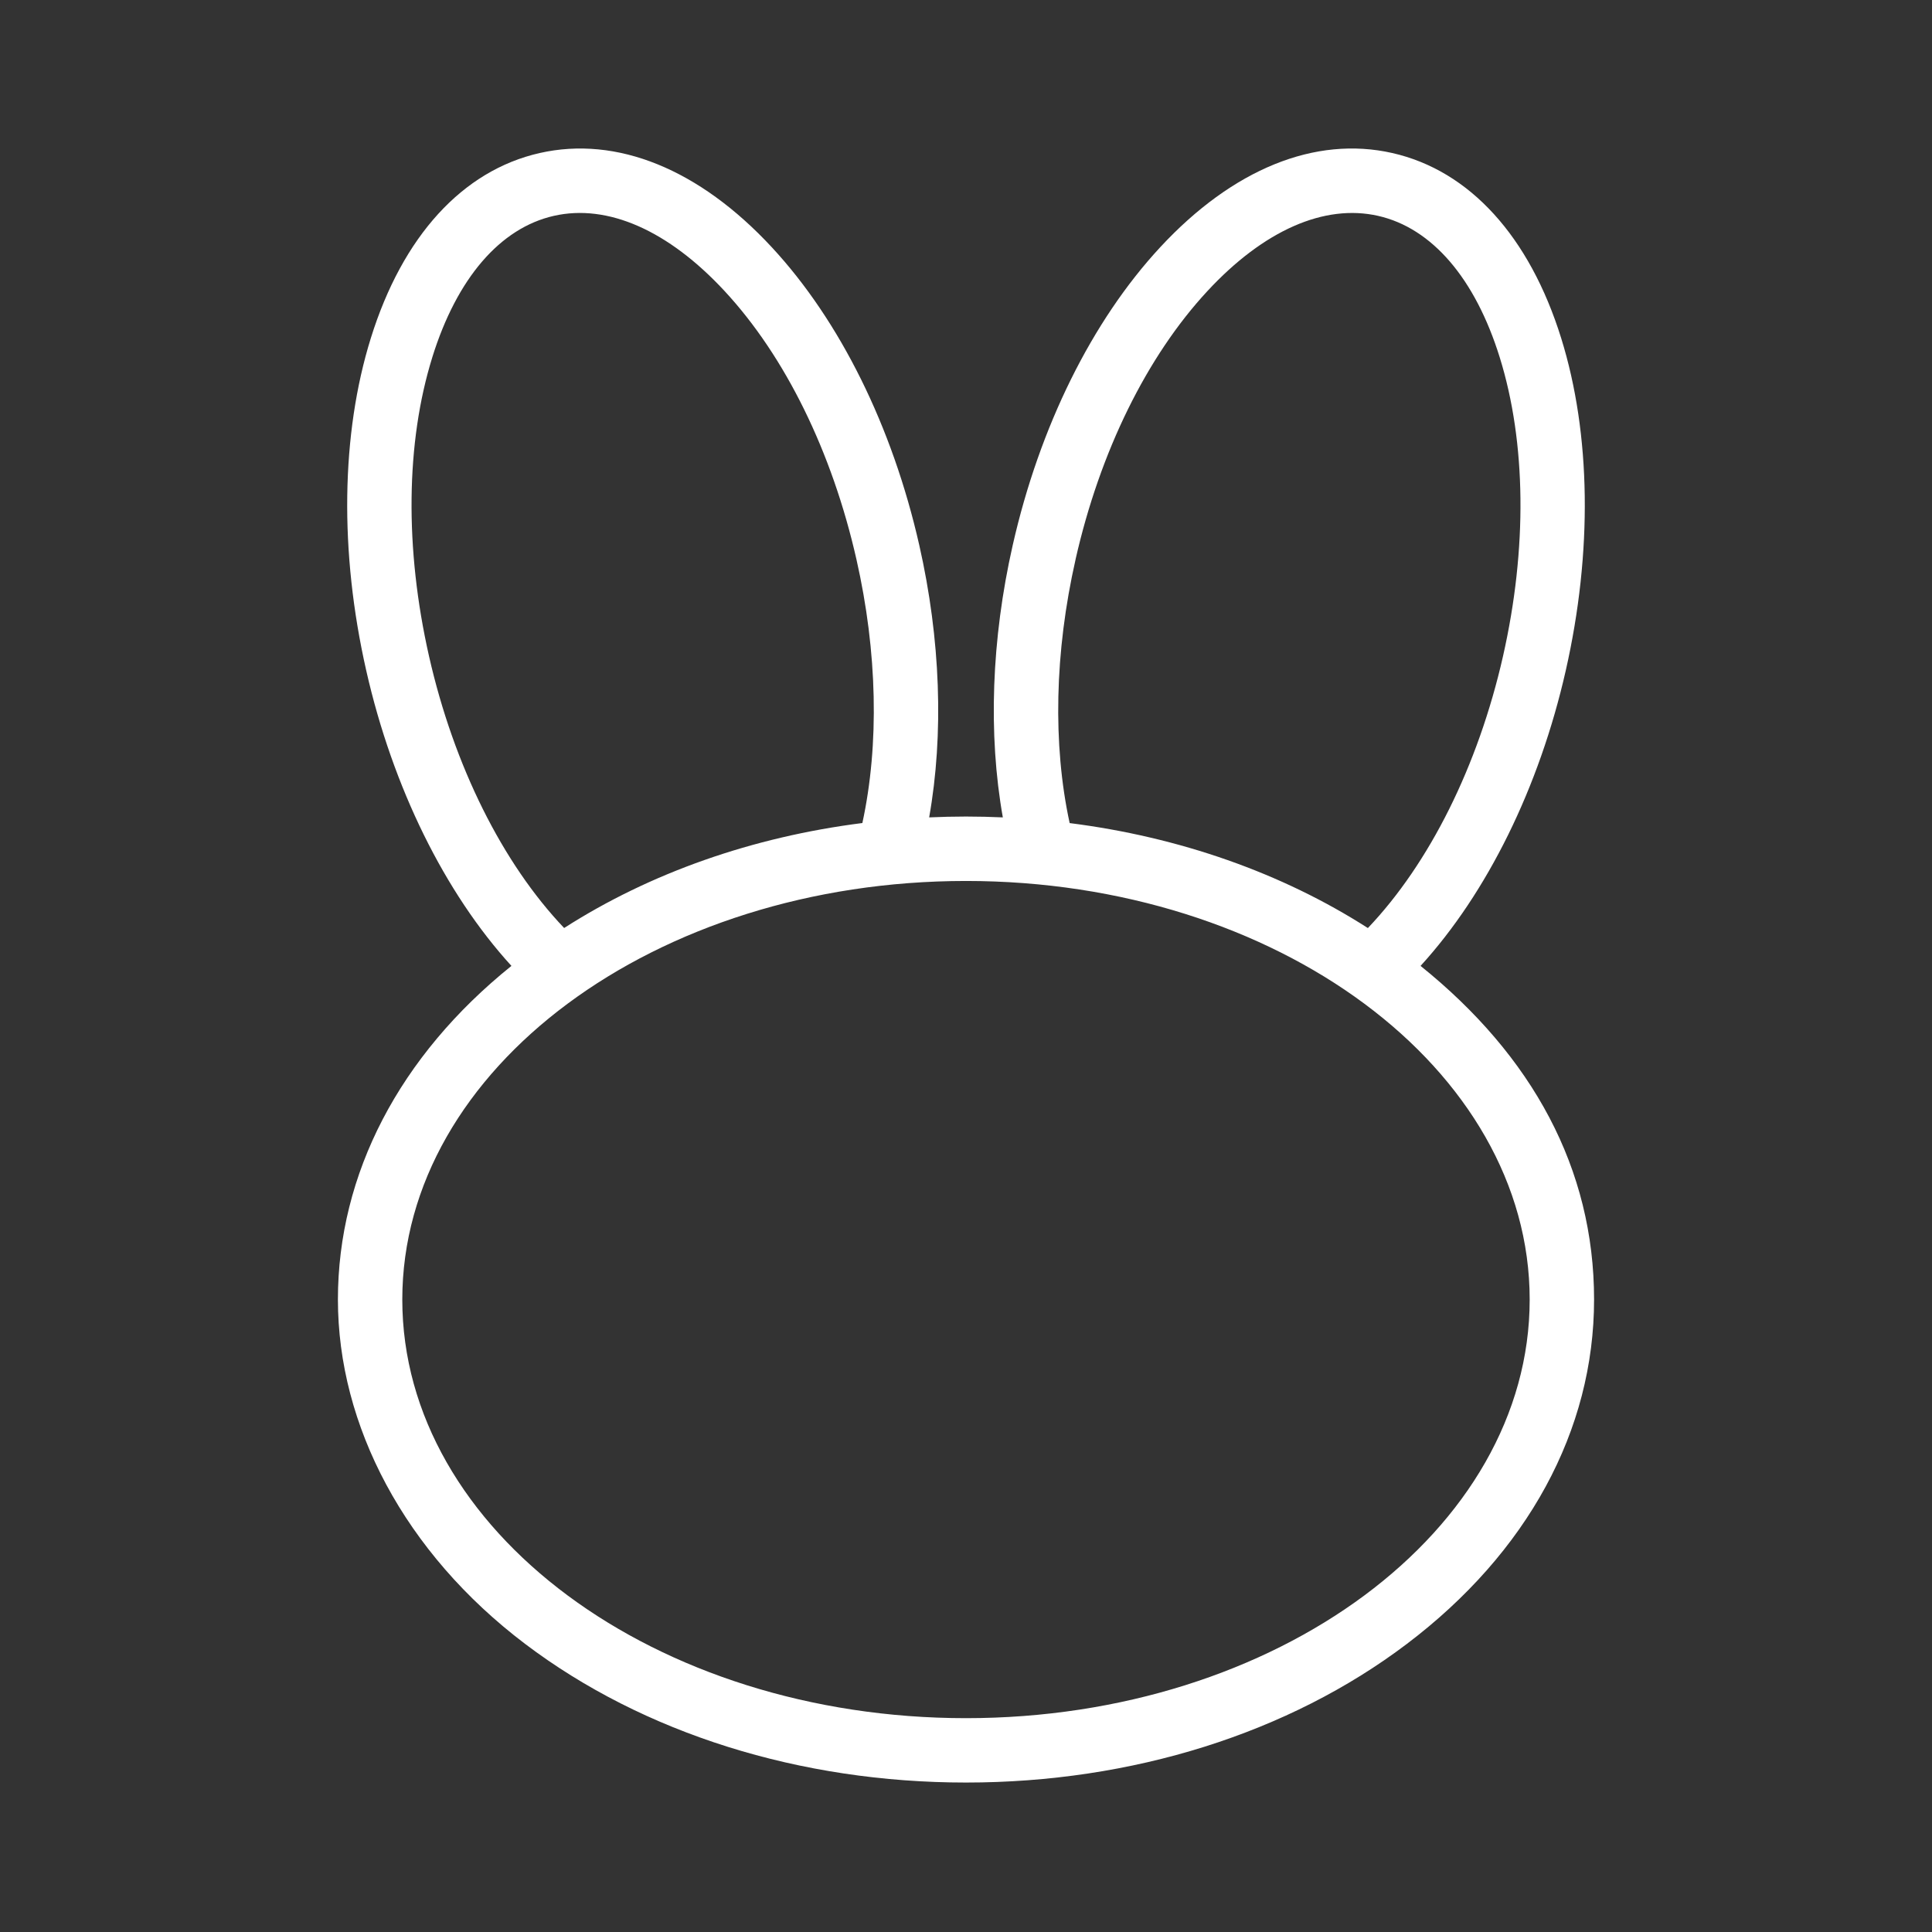
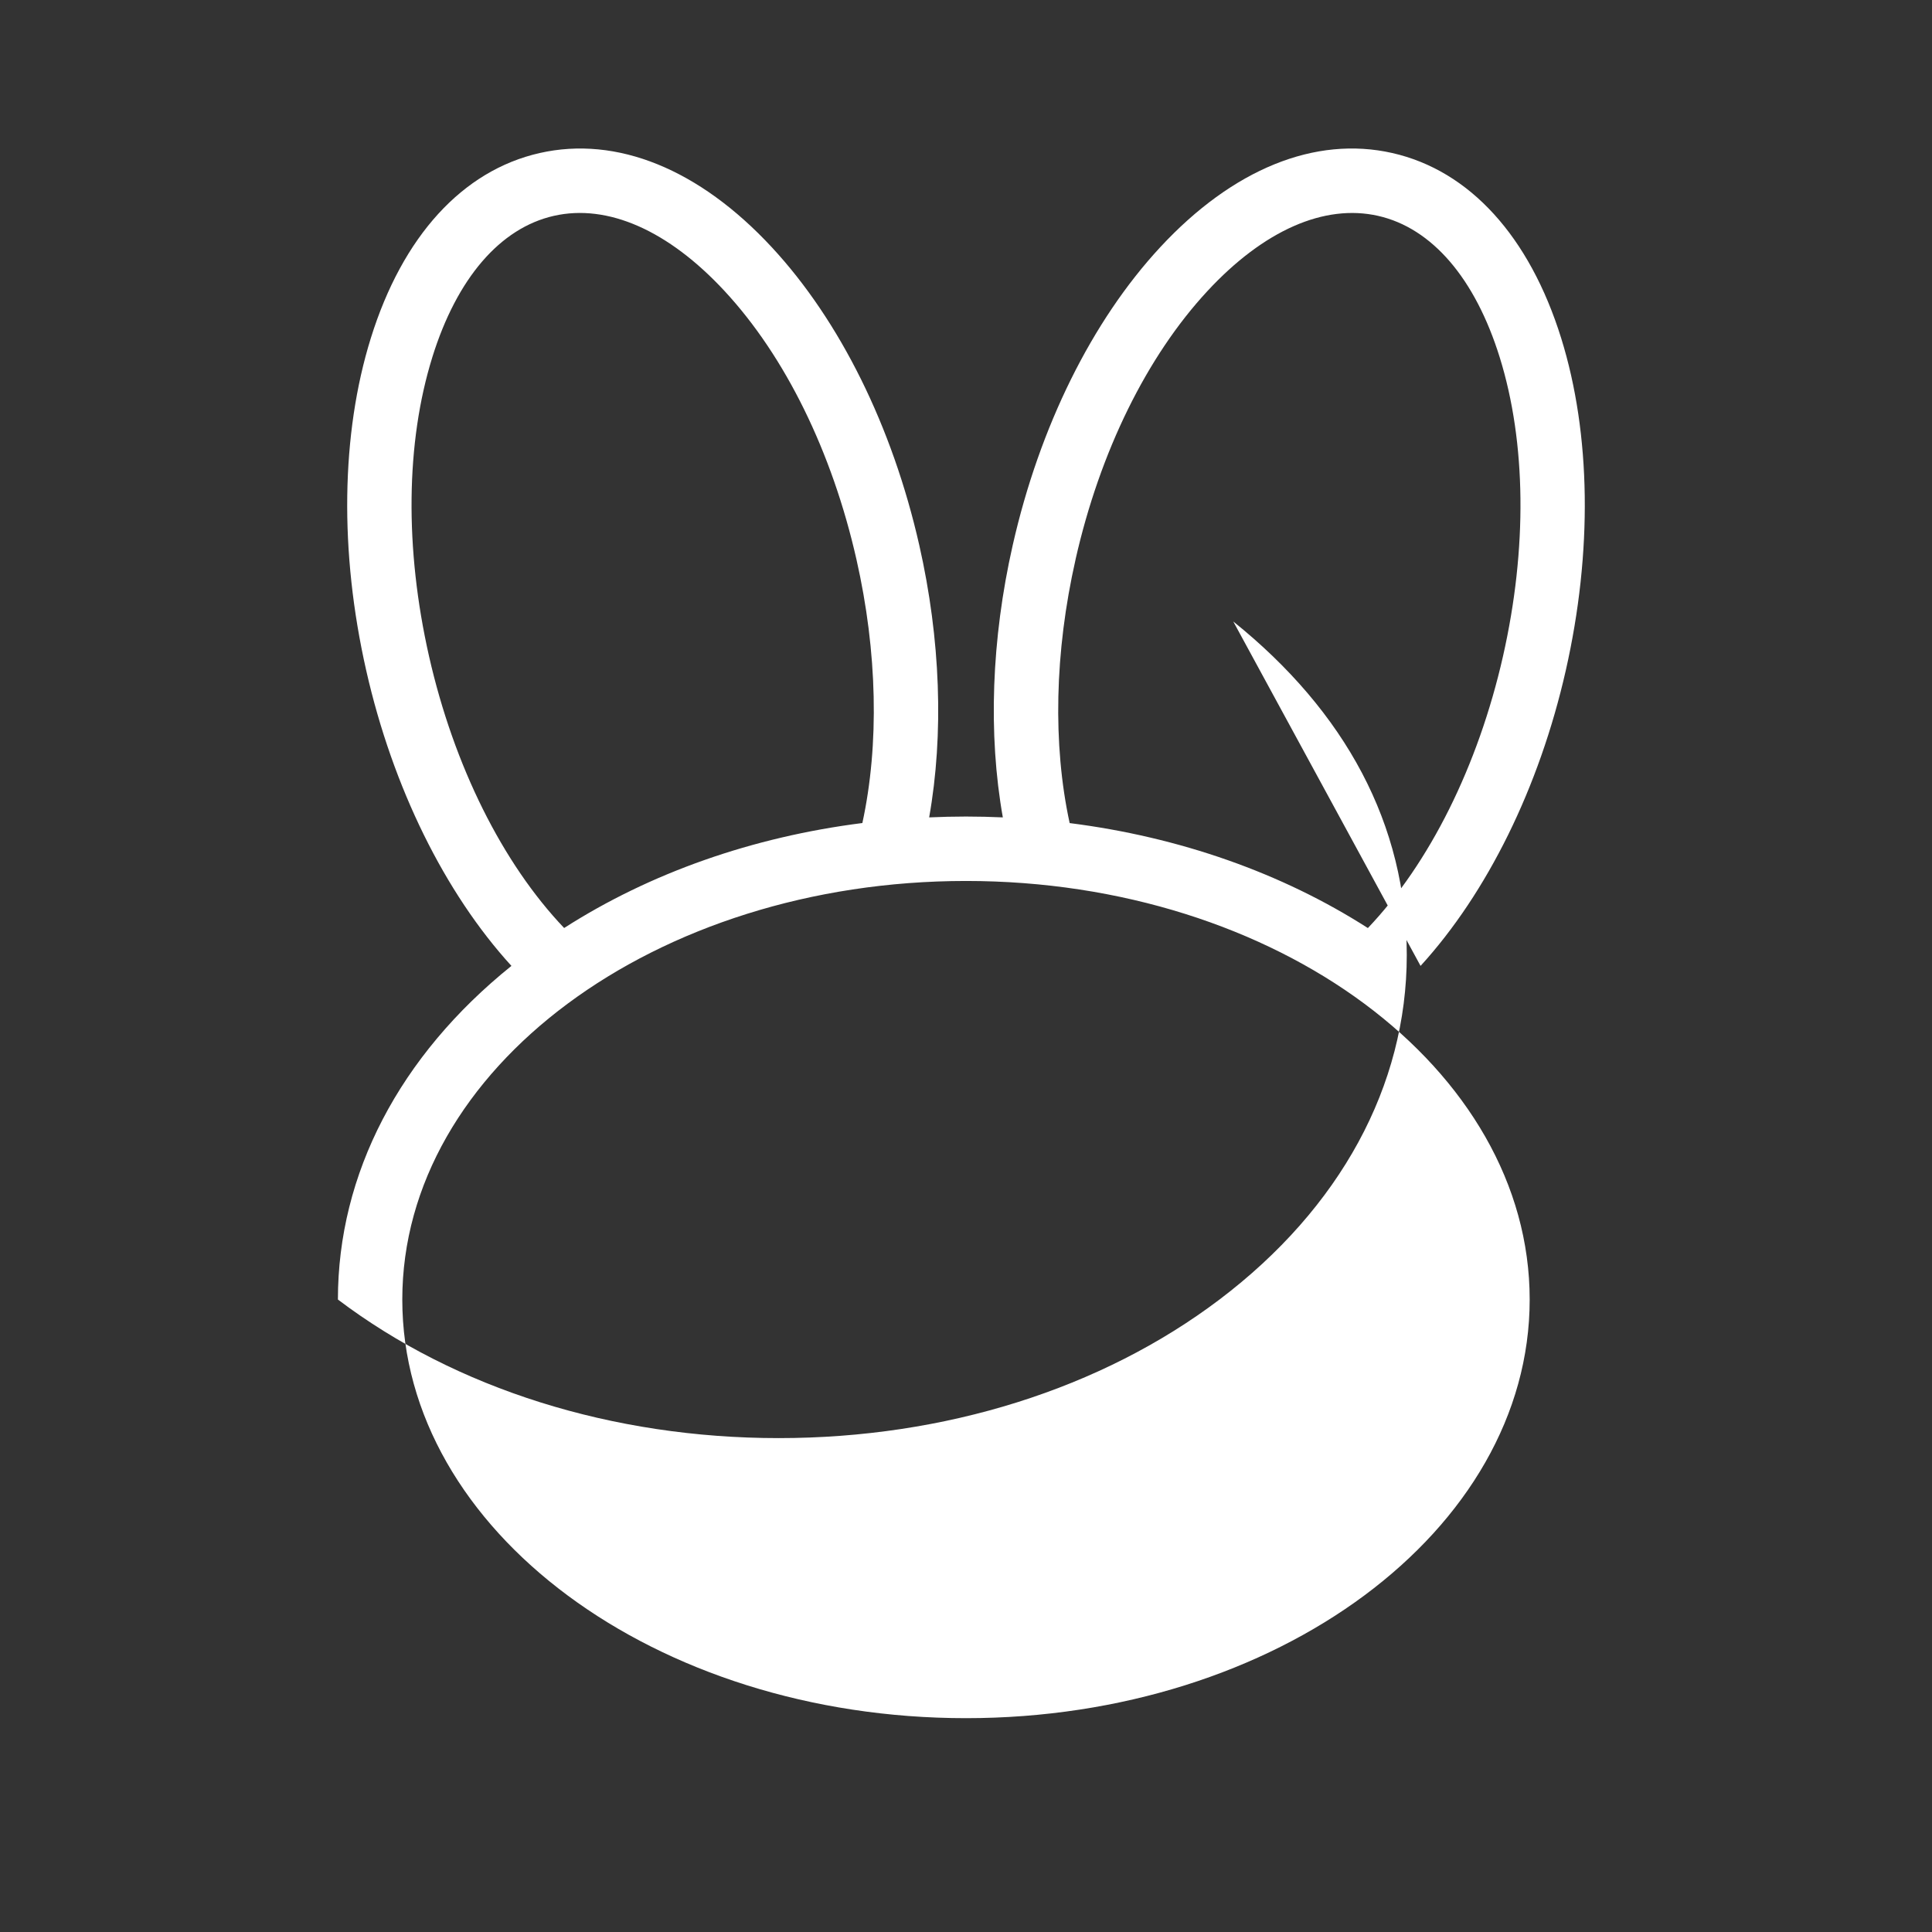
<svg xmlns="http://www.w3.org/2000/svg" viewBox="0 0 750 750" version="1.1" id="Flat">
  <rect x="0" y="0" width="750" height="750" fill="#333333" stroke="none" />
  <defs>
    <style>
      .st0 {
        fill: #fff;
      }
    </style>
  </defs>
-   <path d="M551.46,374.96c25.83-28.29,46.07-69.22,56.37-114.67,10.43-46.01,9.8-91.83-1.78-129.01-12.32-39.55-35.59-65.08-65.54-71.87-29.95-6.79-61.96,6.2-90.13,36.58-26.48,28.56-46.81,69.62-57.24,115.63-8.29,36.56-9.57,73.42-3.84,105.69-4.74-.21-9.51-.33-14.3-.33s-9.56.12-14.3.33c5.73-32.27,4.45-69.13-3.84-105.69-10.43-46.01-30.76-87.08-57.24-115.63-28.17-30.38-60.18-43.36-90.13-36.58-29.95,6.79-53.23,32.31-65.54,71.87-11.58,37.18-12.21,83-1.78,129.01,10.3,45.45,30.54,86.38,56.37,114.67-43.49,34.98-67.36,80.74-67.36,129.52s25.82,98.24,72.71,133.71c45.85,34.69,106.62,53.79,171.11,53.79s125.26-19.1,171.11-53.79c46.89-35.47,72.71-82.96,72.71-133.71s-23.87-94.54-67.36-129.52ZM417.53,217.15c9.47-41.79,27.65-78.78,51.19-104.16,21.85-23.56,45.39-33.93,66.27-29.19,20.88,4.73,37.65,24.24,47.2,54.92,10.29,33.05,10.74,74.27,1.27,116.05-9.65,42.57-28.56,80.42-52.45,105.5-33.38-21.39-73.15-35.35-115.77-40.75-6.61-30.45-5.85-66.41,2.3-102.36ZM167.81,138.71c9.55-30.68,26.32-50.18,47.2-54.92,20.88-4.73,44.42,5.63,66.27,29.19,23.54,25.38,41.72,62.37,51.19,104.16,8.15,35.95,8.91,71.92,2.3,102.36-42.62,5.4-82.39,19.36-115.77,40.75-23.89-25.07-42.8-62.93-52.45-105.5-9.47-41.79-9.02-83,1.27-116.05ZM375,666.99c-120.66,0-218.83-72.9-218.83-162.5s98.17-162.5,218.83-162.5,218.82,72.9,218.82,162.5-98.16,162.5-218.82,162.5Z" class="st0" />
+   <path d="M551.46,374.96c25.83-28.29,46.07-69.22,56.37-114.67,10.43-46.01,9.8-91.83-1.78-129.01-12.32-39.55-35.59-65.08-65.54-71.87-29.95-6.79-61.96,6.2-90.13,36.58-26.48,28.56-46.81,69.62-57.24,115.63-8.29,36.56-9.57,73.42-3.84,105.69-4.74-.21-9.51-.33-14.3-.33s-9.56.12-14.3.33c5.73-32.27,4.45-69.13-3.84-105.69-10.43-46.01-30.76-87.08-57.24-115.63-28.17-30.38-60.18-43.36-90.13-36.58-29.95,6.79-53.23,32.31-65.54,71.87-11.58,37.18-12.21,83-1.78,129.01,10.3,45.45,30.54,86.38,56.37,114.67-43.49,34.98-67.36,80.74-67.36,129.52c45.85,34.69,106.62,53.79,171.11,53.79s125.26-19.1,171.11-53.79c46.89-35.47,72.71-82.96,72.71-133.71s-23.87-94.54-67.36-129.52ZM417.53,217.15c9.47-41.79,27.65-78.78,51.19-104.16,21.85-23.56,45.39-33.93,66.27-29.19,20.88,4.73,37.65,24.24,47.2,54.92,10.29,33.05,10.74,74.27,1.27,116.05-9.65,42.57-28.56,80.42-52.45,105.5-33.38-21.39-73.15-35.35-115.77-40.75-6.61-30.45-5.85-66.41,2.3-102.36ZM167.81,138.71c9.55-30.68,26.32-50.18,47.2-54.92,20.88-4.73,44.42,5.63,66.27,29.19,23.54,25.38,41.72,62.37,51.19,104.16,8.15,35.95,8.91,71.92,2.3,102.36-42.62,5.4-82.39,19.36-115.77,40.75-23.89-25.07-42.8-62.93-52.45-105.5-9.47-41.79-9.02-83,1.27-116.05ZM375,666.99c-120.66,0-218.83-72.9-218.83-162.5s98.17-162.5,218.83-162.5,218.82,72.9,218.82,162.5-98.16,162.5-218.82,162.5Z" class="st0" />
</svg>